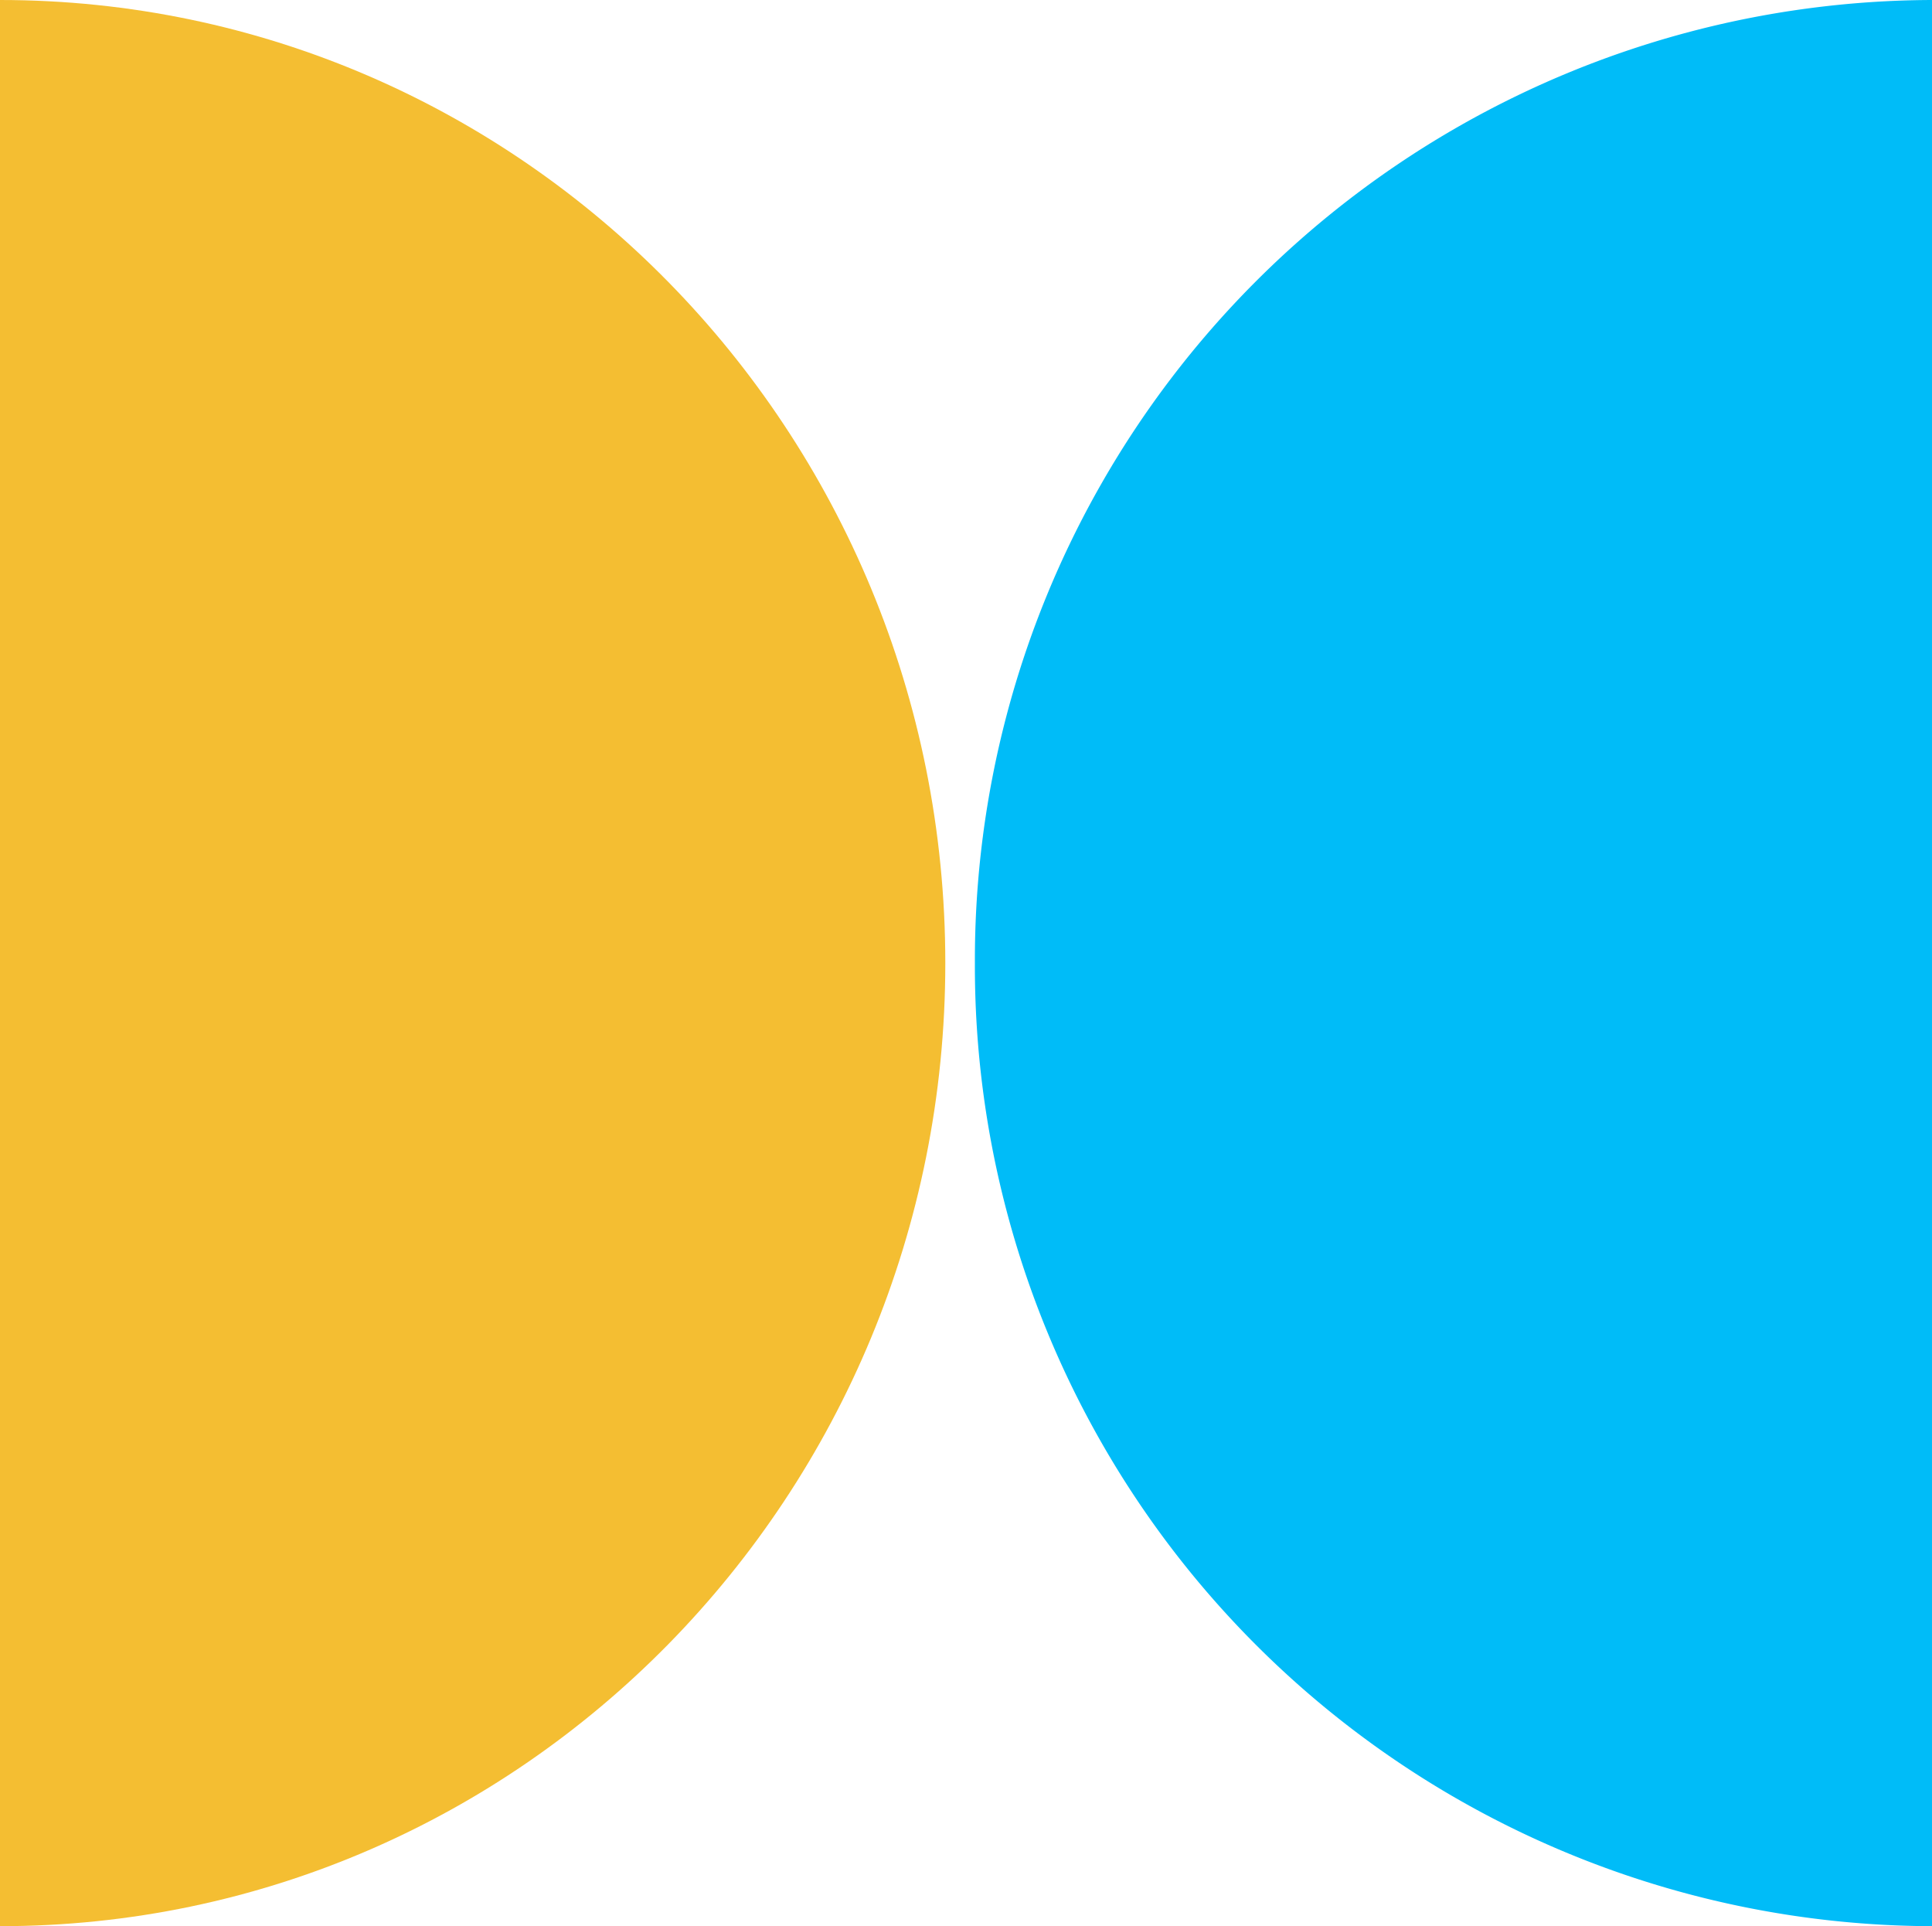
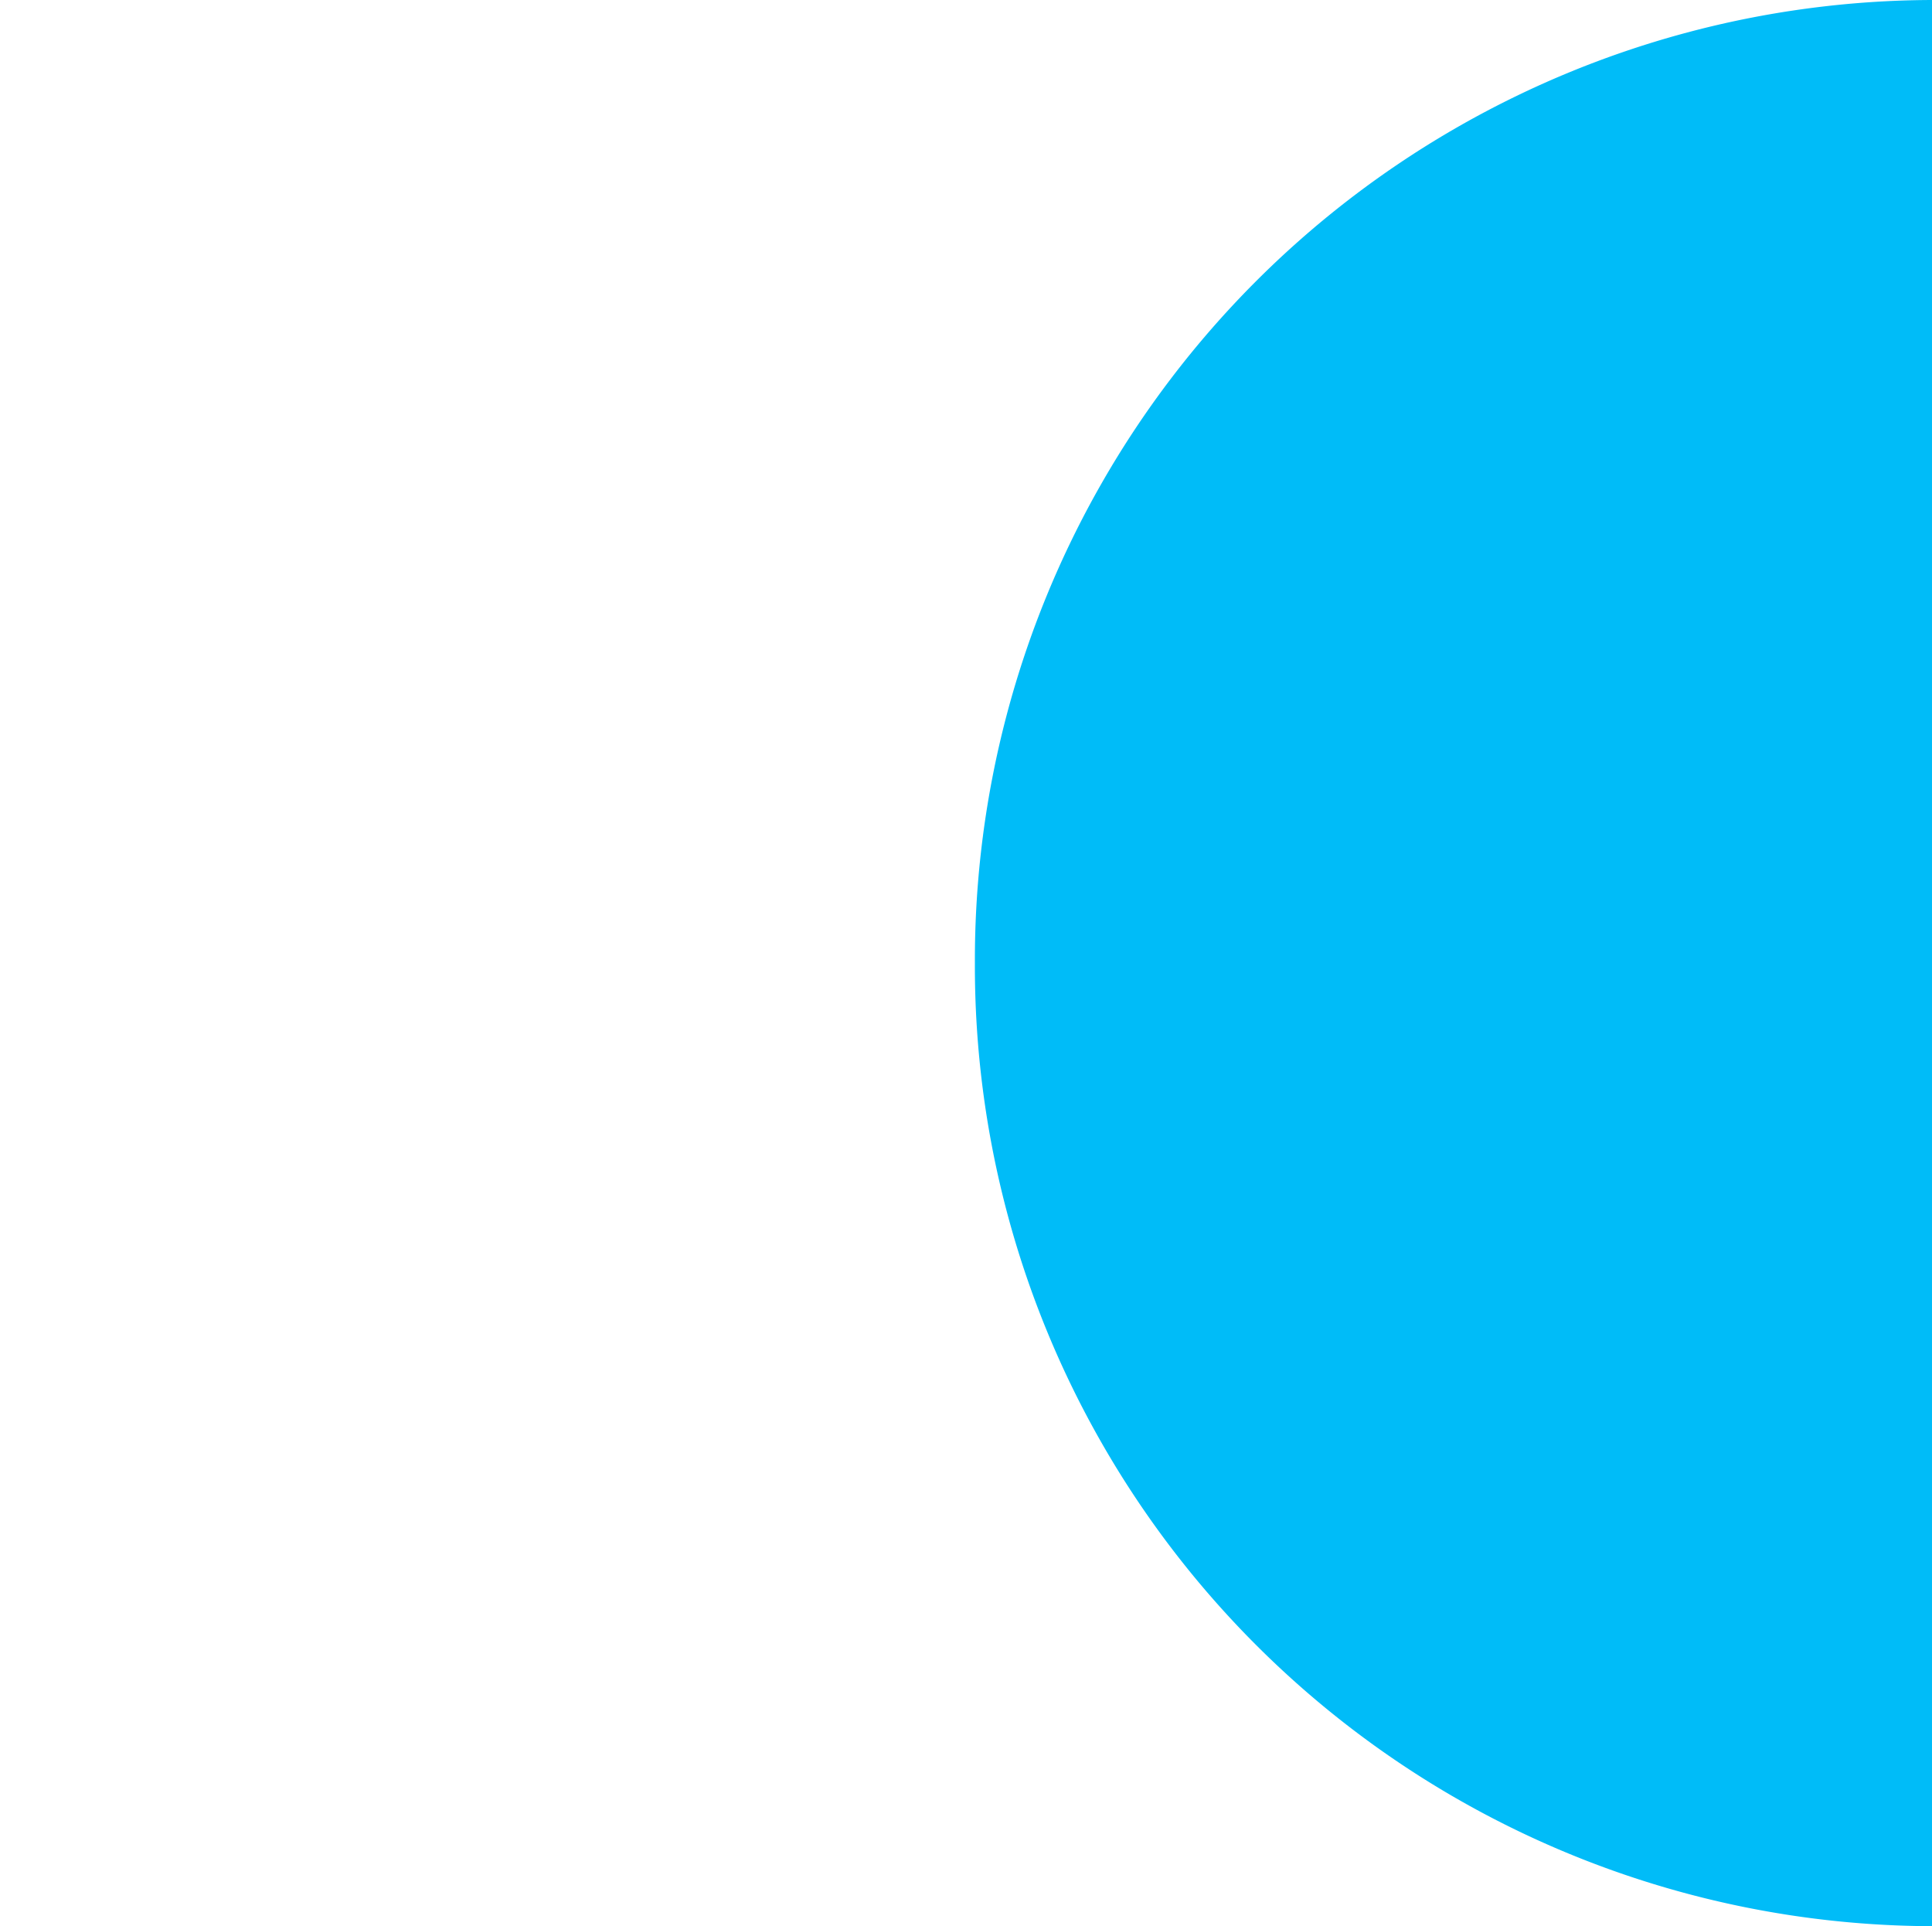
<svg xmlns="http://www.w3.org/2000/svg" width="63.999" height="63.802" viewBox="0 0 63.999 63.802">
  <g id="web-dev" transform="translate(-347 -1328)">
-     <path id="Path_10" data-name="Path 10" d="M31.315,323.9C31.315,306.283,17.295,292,0,292v63.8C17.295,355.8,31.315,341.519,31.315,323.9Z" transform="translate(346.999 1036)" fill="#f4be32" />
    <path id="Path_11" data-name="Path 11" d="M32.295,323.9A31.8,31.8,0,0,0,64,355.8V292A31.8,31.8,0,0,0,32.295,323.9Z" transform="translate(346.999 1036)" fill="#00bcf8" />
  </g>
</svg>